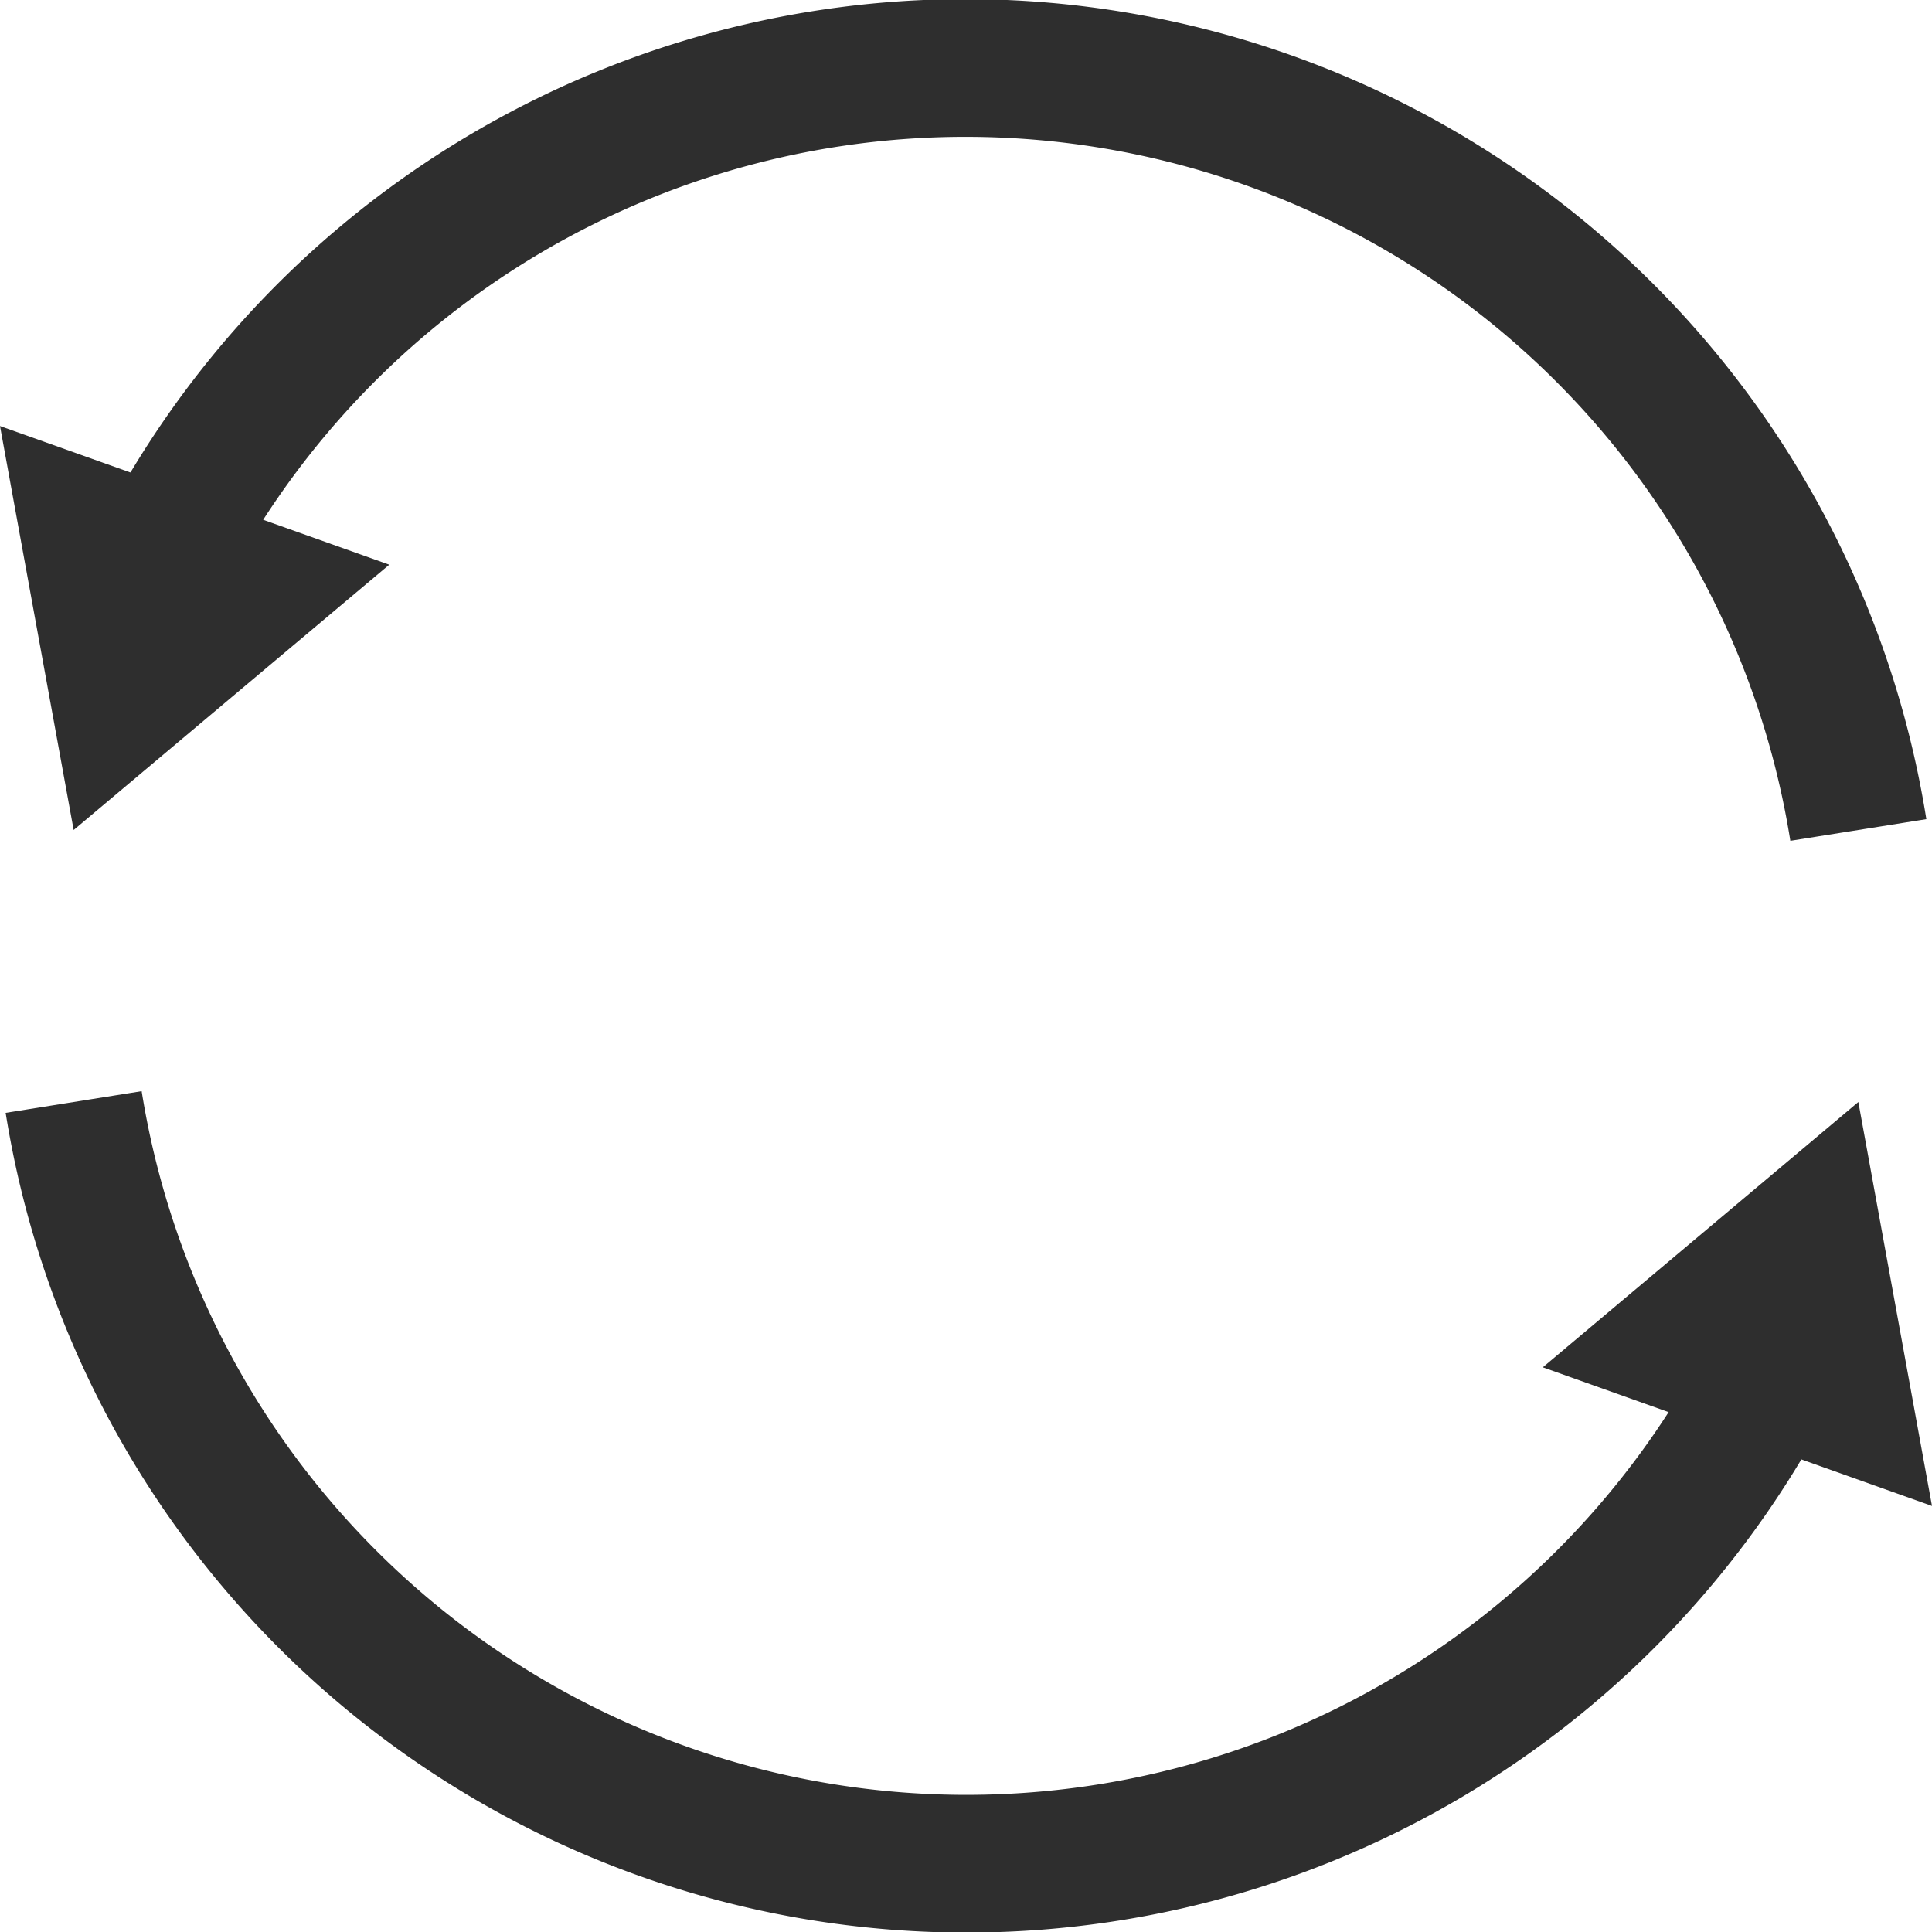
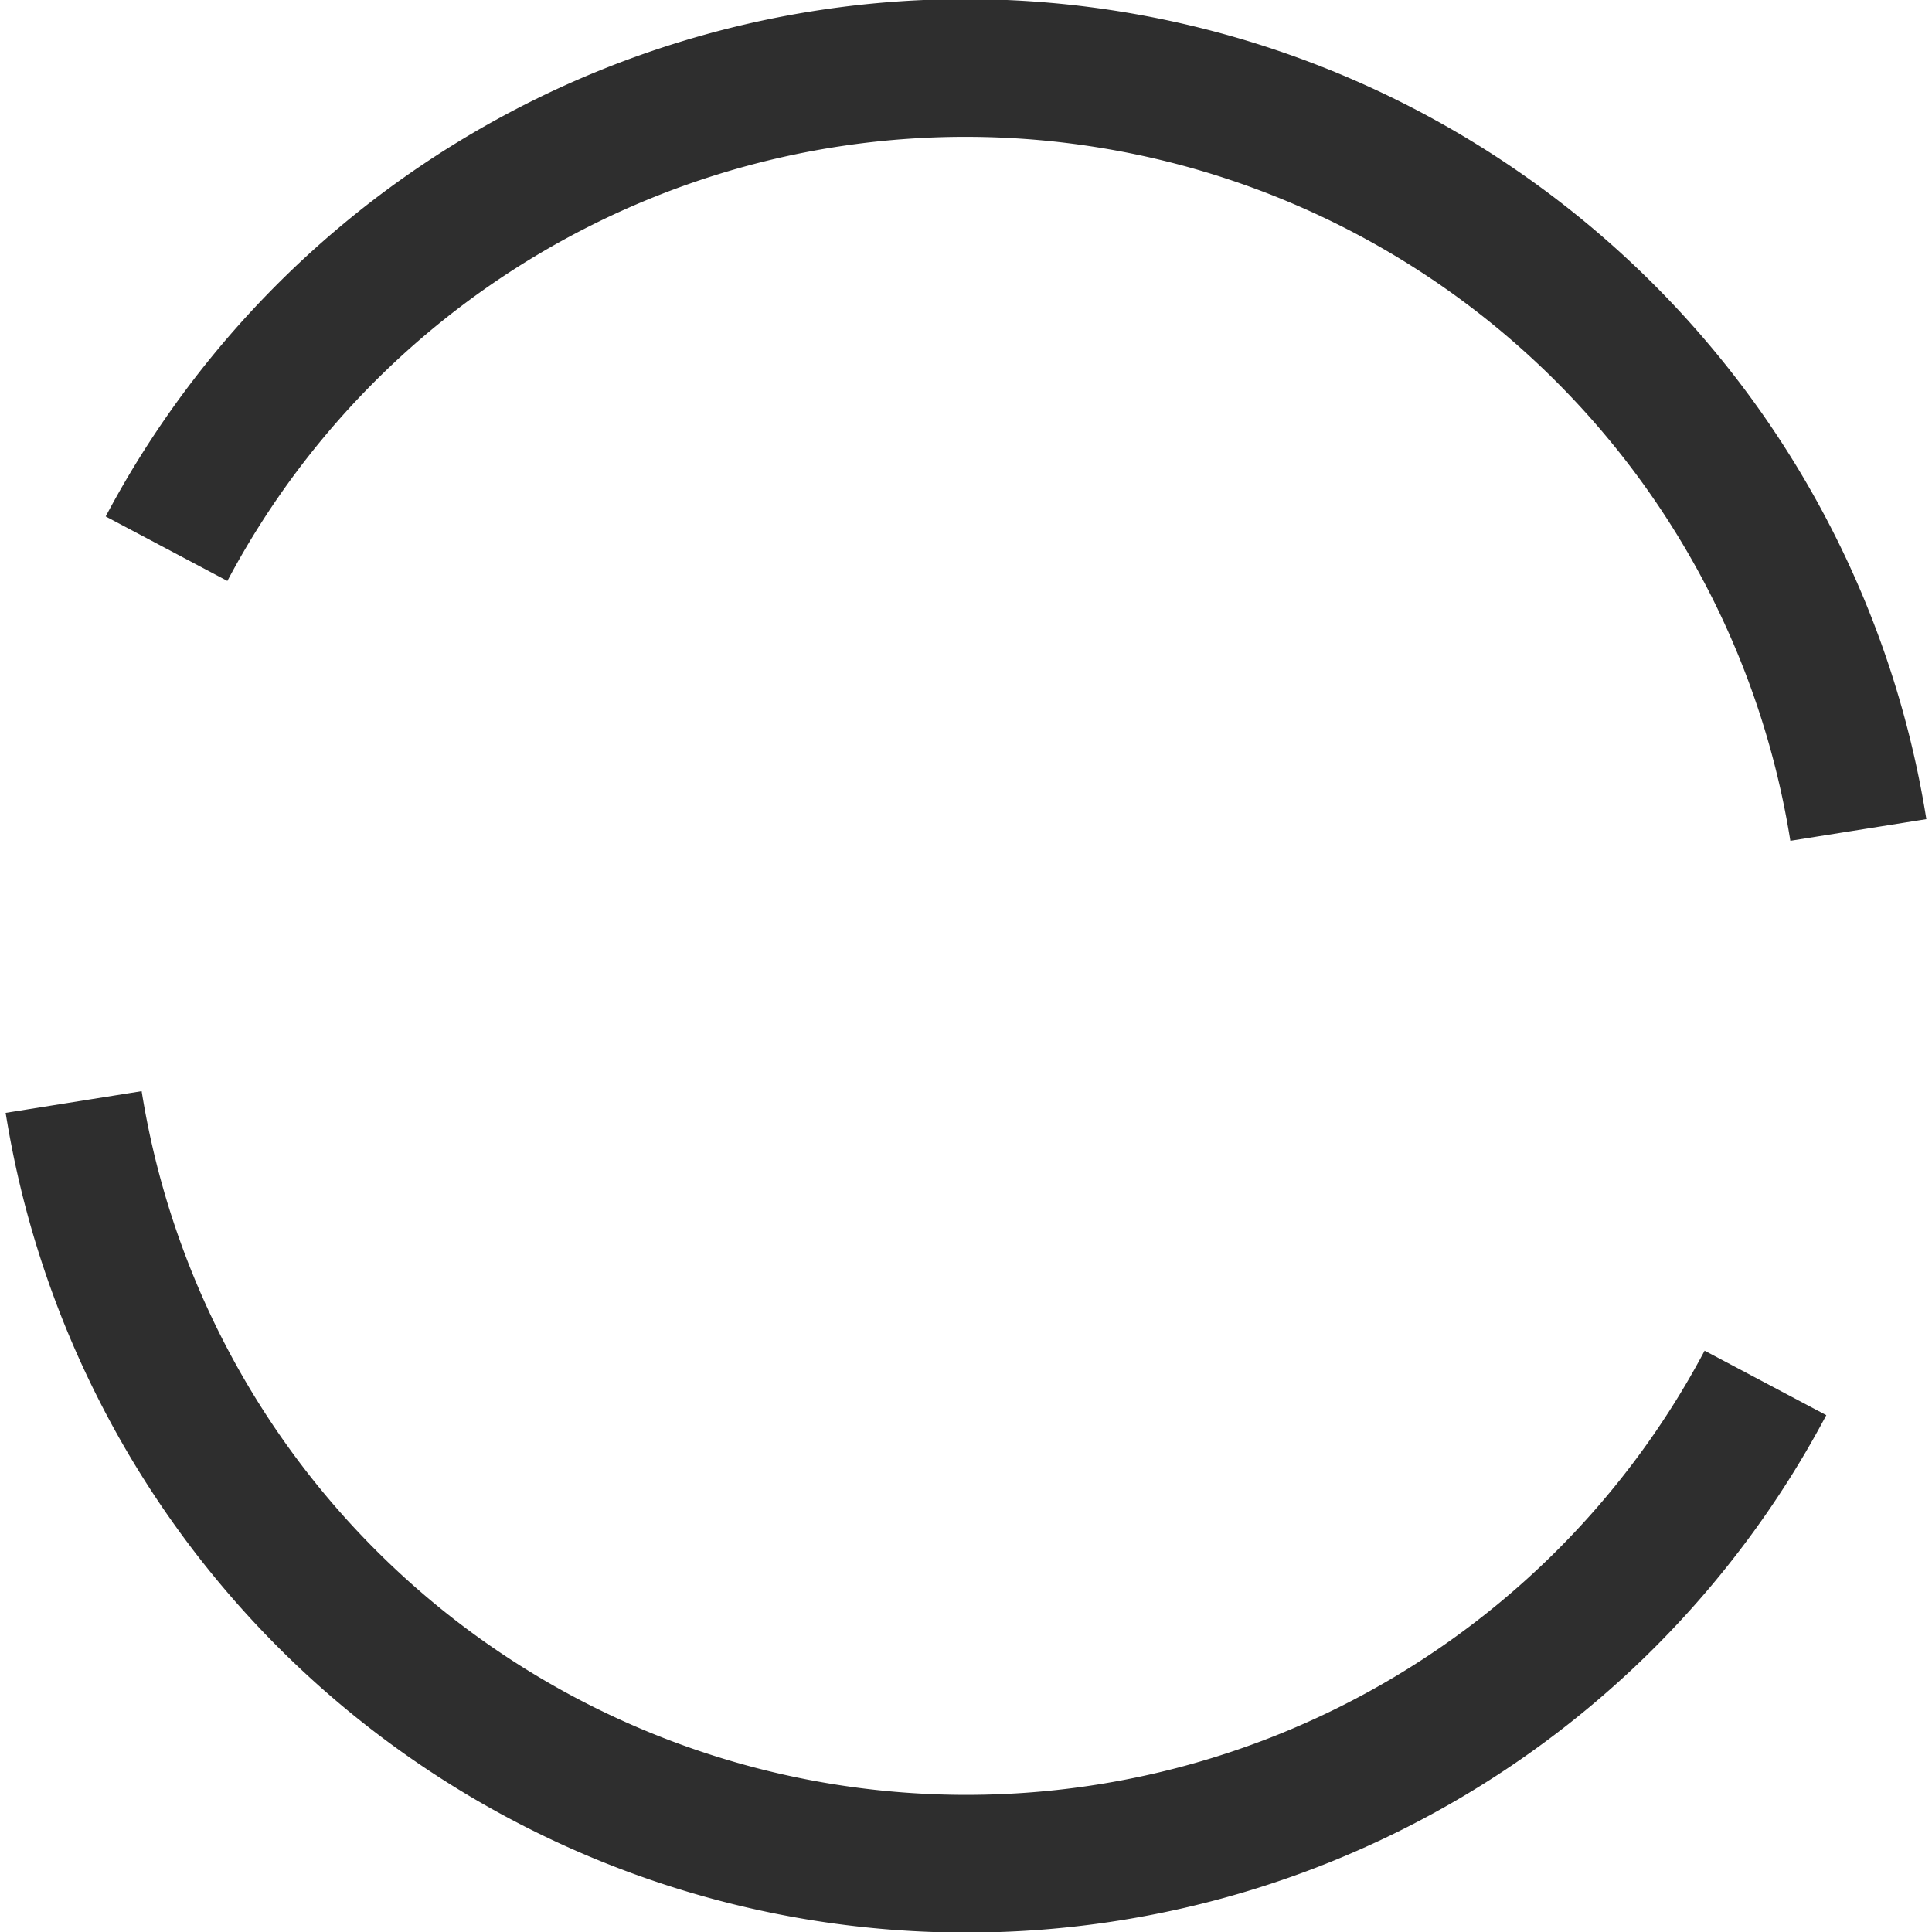
<svg xmlns="http://www.w3.org/2000/svg" width="25" height="25" viewBox="0 0 25 25">
  <defs>
    <clipPath id="clip-path">
      <rect id="長方形_18" data-name="長方形 18" width="25" height="25" transform="translate(0 0)" fill="none" />
    </clipPath>
  </defs>
  <g id="pict" transform="translate(0 0)">
    <g id="グループ_93" data-name="グループ 93">
      <g id="グループ_92" data-name="グループ 92" clip-path="url(#clip-path)">
        <path id="パス_102" data-name="パス 102" d="M24.047,10.74A11.7,11.7,0,0,0,2.155,7.1" fill="none" stroke="#2e2e2e" stroke-miterlimit="10" stroke-width="1.782" />
-         <path id="パス_103" data-name="パス 103" d="M0,5.513.953,10.74,5.037,7.307Z" fill="#2e2e2e" />
        <path id="パス_104" data-name="パス 104" d="M.953,14.26a11.7,11.7,0,0,0,21.892,3.635" fill="none" stroke="#2e2e2e" stroke-miterlimit="10" stroke-width="1.782" />
-         <path id="パス_105" data-name="パス 105" d="M25,19.487l-.953-5.227-4.083,3.433Z" fill="#2e2e2e" />
      </g>
    </g>
  </g>
</svg>